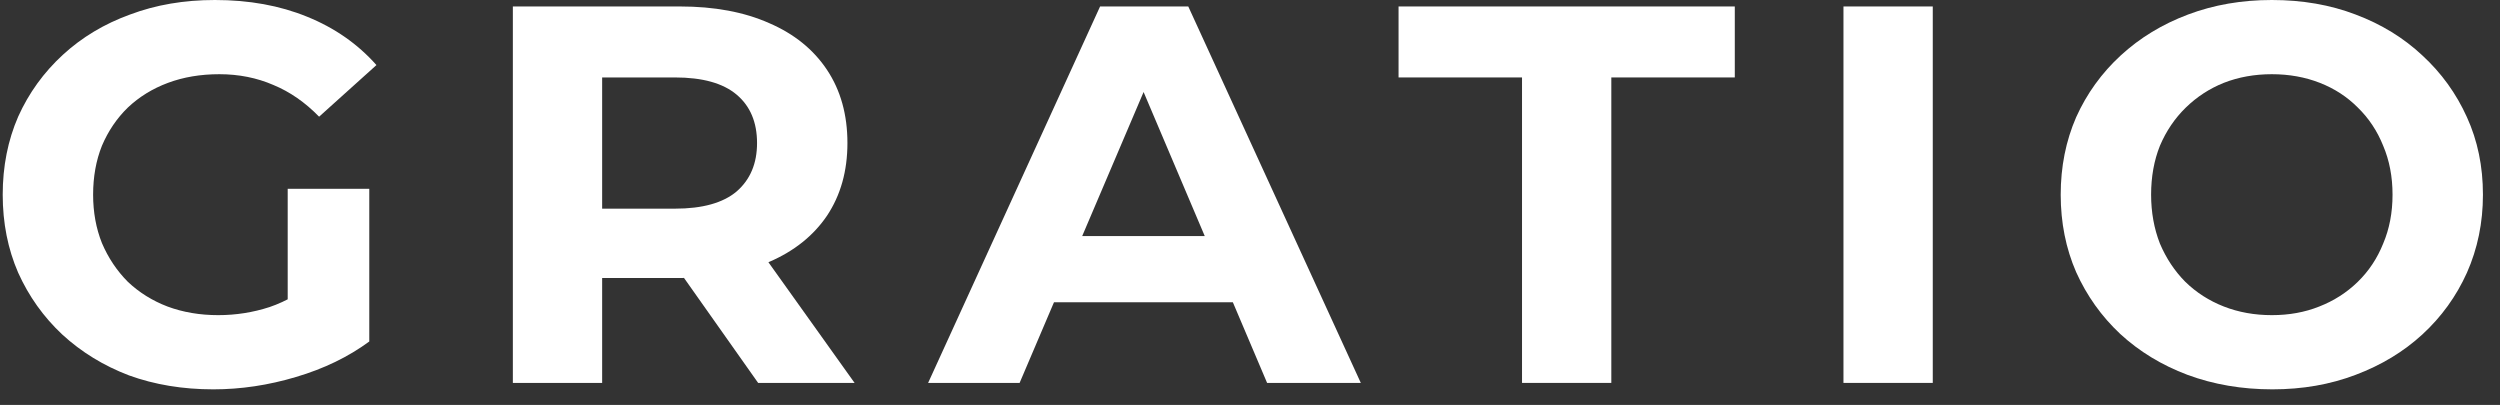
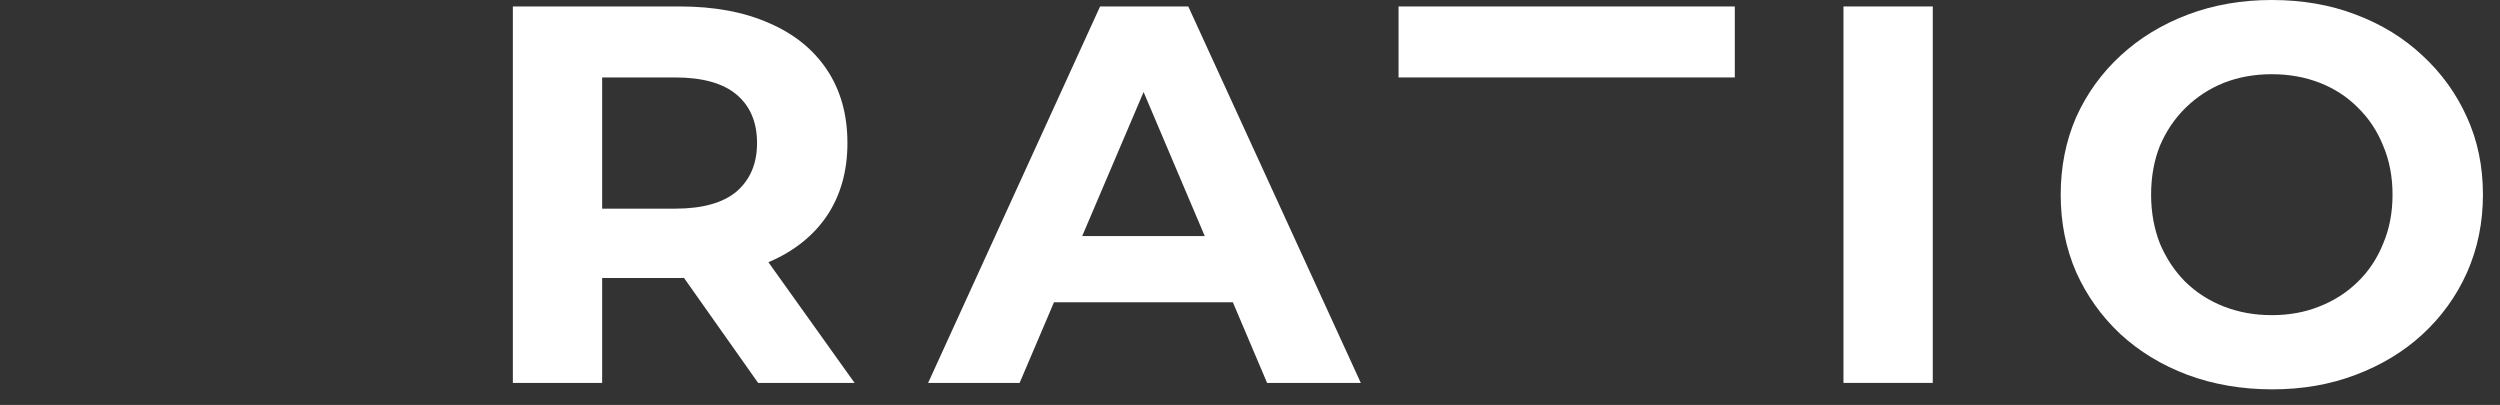
<svg xmlns="http://www.w3.org/2000/svg" width="142" height="23" viewBox="0 0 142 23" fill="none">
  <rect x="0" y="0" width="142" height="23" fill="#333333" stroke="none" />
-   <path d="M12.114 22.115C10.382 22.115 8.785 21.851 7.324 21.321C5.884 20.771 4.621 19.997 3.536 19C2.471 18.002 1.636 16.831 1.031 15.487C0.447 14.143 0.154 12.666 0.154 11.058C0.154 9.449 0.447 7.972 1.031 6.628C1.636 5.284 2.482 4.114 3.567 3.116C4.652 2.118 5.926 1.354 7.387 0.825C8.848 0.275 10.455 0 12.208 0C14.149 0 15.892 0.316 17.437 0.947C19.002 1.578 20.317 2.495 21.382 3.696L18.125 6.628C17.332 5.814 16.466 5.213 15.527 4.826C14.588 4.419 13.565 4.215 12.459 4.215C11.394 4.215 10.424 4.378 9.547 4.704C8.67 5.03 7.908 5.498 7.261 6.109C6.635 6.72 6.145 7.443 5.79 8.278C5.456 9.113 5.289 10.039 5.289 11.058C5.289 12.055 5.456 12.972 5.79 13.807C6.145 14.642 6.635 15.375 7.261 16.006C7.908 16.617 8.66 17.085 9.516 17.411C10.392 17.737 11.352 17.9 12.396 17.9C13.398 17.9 14.368 17.747 15.308 17.442C16.268 17.116 17.197 16.576 18.094 15.823L20.975 19.397C19.785 20.272 18.397 20.944 16.811 21.413C15.245 21.881 13.68 22.115 12.114 22.115ZM16.341 18.755V10.722H20.975V19.397L16.341 18.755Z" fill="white" />
  <path d="M29.13 21.749V0.367H38.617C40.579 0.367 42.269 0.682 43.689 1.313C45.108 1.924 46.204 2.81 46.976 3.971C47.748 5.132 48.134 6.516 48.134 8.125C48.134 9.714 47.748 11.088 46.976 12.249C46.204 13.389 45.108 14.265 43.689 14.876C42.269 15.487 40.579 15.792 38.617 15.792H31.948L34.202 13.623V21.749H29.13ZM43.062 21.749L37.583 13.99H43L48.541 21.749H43.062ZM34.202 14.173L31.948 11.852H38.335C39.9 11.852 41.069 11.526 41.841 10.874C42.614 10.202 43 9.286 43 8.125C43 6.944 42.614 6.028 41.841 5.376C41.069 4.724 39.9 4.399 38.335 4.399H31.948L34.202 2.047V14.173Z" fill="white" />
  <path d="M52.717 21.749L62.485 0.367H67.494L77.294 21.749H71.971L63.956 2.871H65.96L57.914 21.749H52.717ZM57.601 17.167L58.947 13.41H70.218L71.596 17.167H57.601Z" fill="white" />
-   <path d="M86.451 21.749V4.399H79.438V0.367H98.536V4.399H91.523V21.749H86.451Z" fill="white" />
+   <path d="M86.451 21.749V4.399H79.438V0.367H98.536V4.399H91.523H86.451Z" fill="white" />
  <path d="M104.709 21.749V0.367H109.781V21.749H104.709Z" fill="white" />
  <path d="M129.071 22.115C127.338 22.115 125.731 21.84 124.249 21.291C122.788 20.741 121.515 19.967 120.43 18.969C119.365 17.971 118.53 16.8 117.925 15.456C117.341 14.112 117.048 12.646 117.048 11.058C117.048 9.469 117.341 8.003 117.925 6.659C118.53 5.315 119.376 4.144 120.461 3.146C121.546 2.148 122.82 1.375 124.281 0.825C125.742 0.275 127.328 0 129.04 0C130.772 0 132.358 0.275 133.798 0.825C135.26 1.375 136.522 2.148 137.587 3.146C138.672 4.144 139.518 5.315 140.123 6.659C140.728 7.983 141.031 9.449 141.031 11.058C141.031 12.646 140.728 14.122 140.123 15.487C139.518 16.831 138.672 18.002 137.587 19C136.522 19.977 135.26 20.741 133.798 21.291C132.358 21.84 130.782 22.115 129.071 22.115ZM129.04 17.9C130.021 17.9 130.918 17.737 131.732 17.411C132.567 17.085 133.298 16.617 133.924 16.006C134.55 15.395 135.03 14.672 135.364 13.837C135.719 13.002 135.896 12.076 135.896 11.058C135.896 10.039 135.719 9.113 135.364 8.278C135.03 7.443 134.55 6.72 133.924 6.109C133.318 5.498 132.598 5.03 131.763 4.704C130.928 4.378 130.021 4.215 129.04 4.215C128.059 4.215 127.151 4.378 126.316 4.704C125.502 5.03 124.782 5.498 124.155 6.109C123.529 6.72 123.039 7.443 122.684 8.278C122.35 9.113 122.183 10.039 122.183 11.058C122.183 12.055 122.35 12.982 122.684 13.837C123.039 14.672 123.519 15.395 124.124 16.006C124.75 16.617 125.481 17.085 126.316 17.411C127.151 17.737 128.059 17.9 129.04 17.9Z" fill="white" />
</svg>